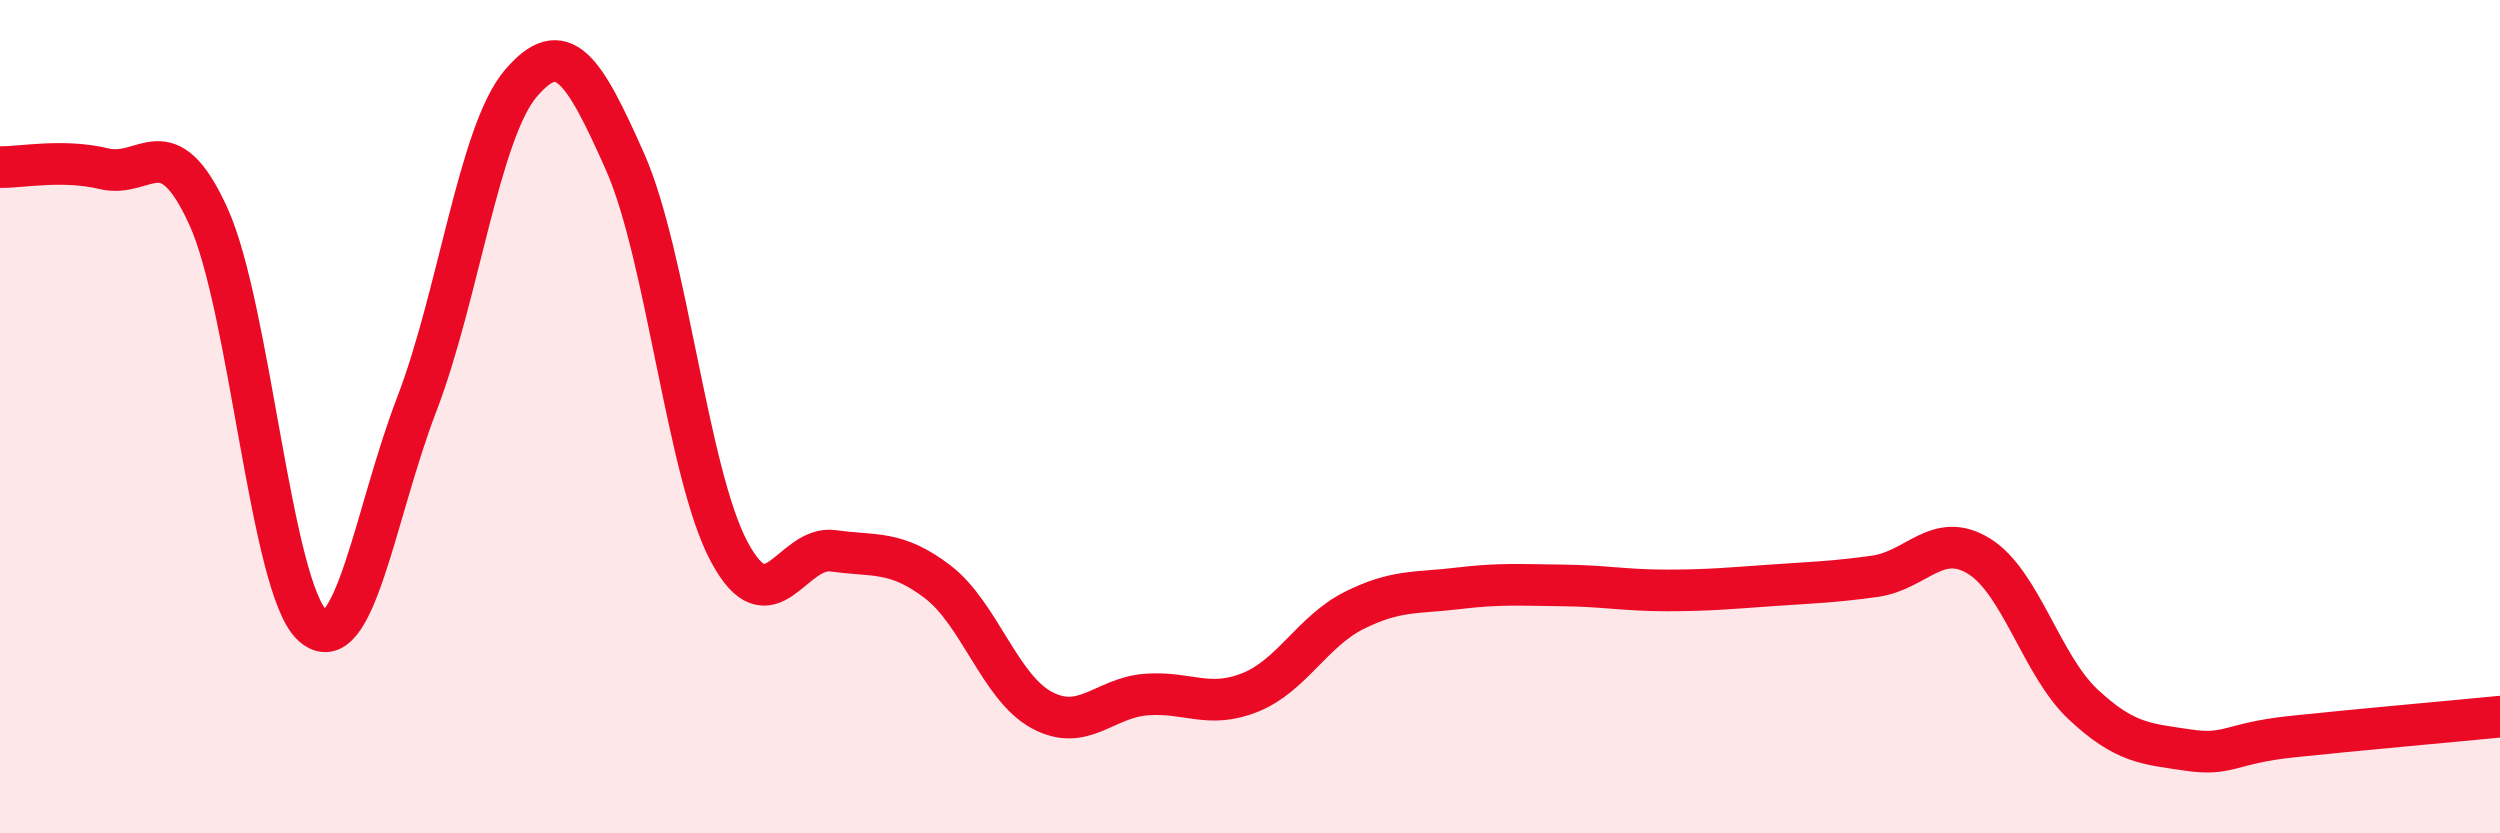
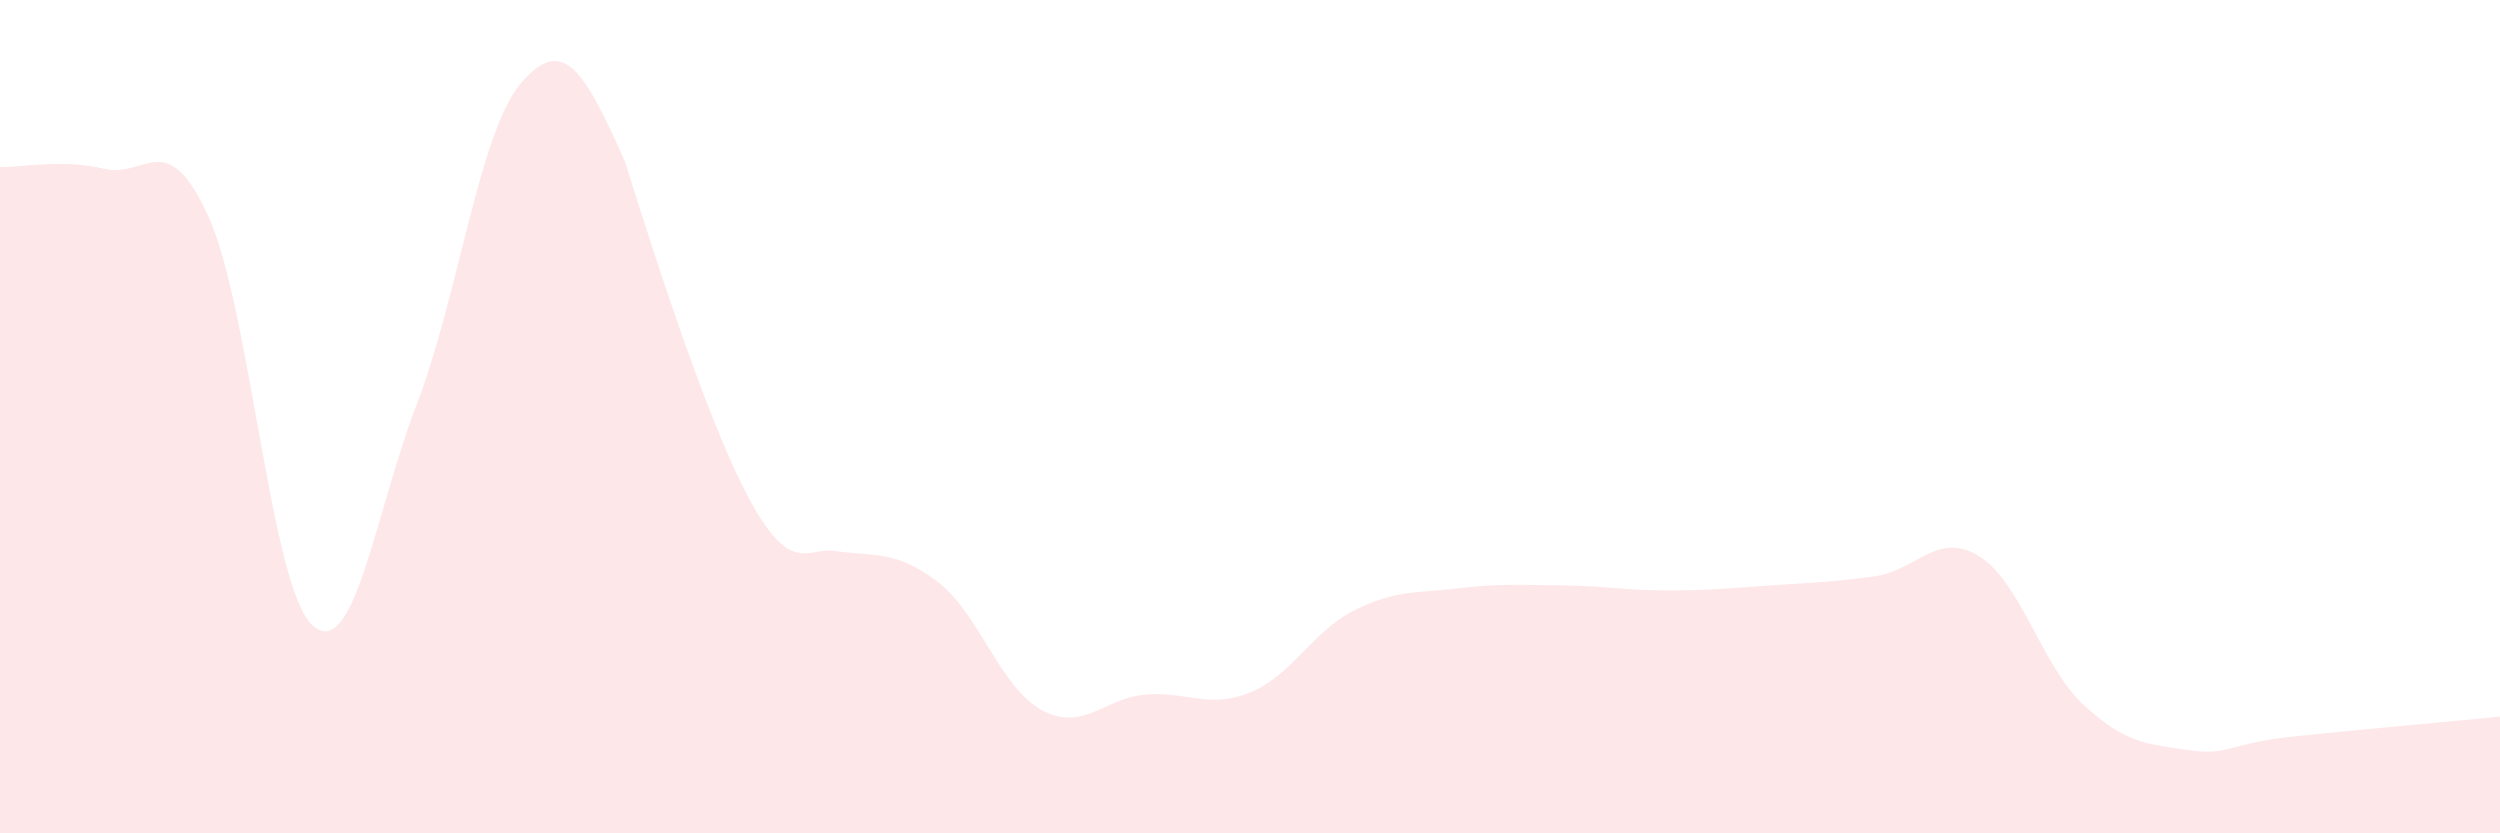
<svg xmlns="http://www.w3.org/2000/svg" width="60" height="20" viewBox="0 0 60 20">
-   <path d="M 0,4.01 C 0.5,4.02 1.5,3.81 2.5,4.05 C 3.5,4.29 4,3 5,5.19 C 6,7.38 6.5,14.11 7.5,15.01 C 8.5,15.91 9,12.31 10,9.71 C 11,7.11 11.5,3.17 12.5,2 C 13.5,0.83 14,1.63 15,3.88 C 16,6.13 16.5,11.37 17.5,13.24 C 18.5,15.11 19,13.08 20,13.22 C 21,13.36 21.5,13.2 22.5,13.96 C 23.5,14.72 24,16.5 25,17.04 C 26,17.58 26.5,16.75 27.5,16.67 C 28.5,16.59 29,17.02 30,16.62 C 31,16.22 31.5,15.15 32.5,14.65 C 33.5,14.15 34,14.24 35,14.12 C 36,14 36.5,14.04 37.5,14.05 C 38.5,14.06 39,14.17 40,14.17 C 41,14.17 41.5,14.12 42.5,14.05 C 43.5,13.98 44,13.97 45,13.83 C 46,13.69 46.5,12.73 47.5,13.35 C 48.5,13.97 49,15.98 50,16.91 C 51,17.84 51.5,17.85 52.5,18 C 53.5,18.15 53.5,17.84 55,17.68 C 56.5,17.52 59,17.3 60,17.2L60 20L0 20Z" fill="#EB0A25" opacity="0.1" stroke-linecap="round" stroke-linejoin="round" />
-   <path d="M 0,4.01 C 0.5,4.02 1.5,3.81 2.5,4.05 C 3.5,4.29 4,3 5,5.19 C 6,7.38 6.5,14.11 7.5,15.01 C 8.5,15.91 9,12.31 10,9.71 C 11,7.11 11.5,3.17 12.5,2 C 13.5,0.83 14,1.63 15,3.88 C 16,6.13 16.5,11.37 17.5,13.24 C 18.5,15.11 19,13.08 20,13.22 C 21,13.36 21.5,13.2 22.5,13.96 C 23.5,14.72 24,16.5 25,17.04 C 26,17.58 26.5,16.75 27.5,16.67 C 28.5,16.59 29,17.02 30,16.62 C 31,16.22 31.5,15.15 32.5,14.65 C 33.5,14.15 34,14.24 35,14.12 C 36,14 36.5,14.04 37.5,14.05 C 38.5,14.06 39,14.17 40,14.17 C 41,14.17 41.5,14.12 42.5,14.05 C 43.5,13.98 44,13.97 45,13.83 C 46,13.69 46.5,12.73 47.5,13.35 C 48.5,13.97 49,15.98 50,16.91 C 51,17.84 51.5,17.85 52.5,18 C 53.5,18.15 53.5,17.84 55,17.68 C 56.5,17.52 59,17.3 60,17.2" stroke="#EB0A25" stroke-width="1" fill="none" stroke-linecap="round" stroke-linejoin="round" />
+   <path d="M 0,4.01 C 0.5,4.02 1.5,3.81 2.5,4.05 C 3.5,4.29 4,3 5,5.19 C 6,7.38 6.5,14.11 7.5,15.01 C 8.5,15.91 9,12.31 10,9.71 C 11,7.11 11.5,3.17 12.5,2 C 13.5,0.83 14,1.63 15,3.88 C 18.5,15.11 19,13.08 20,13.22 C 21,13.36 21.5,13.2 22.5,13.96 C 23.5,14.72 24,16.5 25,17.04 C 26,17.58 26.5,16.75 27.5,16.67 C 28.5,16.59 29,17.02 30,16.62 C 31,16.22 31.5,15.15 32.5,14.65 C 33.5,14.15 34,14.24 35,14.12 C 36,14 36.5,14.04 37.5,14.05 C 38.5,14.06 39,14.17 40,14.17 C 41,14.17 41.5,14.12 42.5,14.05 C 43.5,13.98 44,13.97 45,13.83 C 46,13.69 46.5,12.73 47.5,13.35 C 48.5,13.97 49,15.98 50,16.91 C 51,17.84 51.5,17.85 52.5,18 C 53.5,18.15 53.5,17.84 55,17.68 C 56.5,17.52 59,17.3 60,17.2L60 20L0 20Z" fill="#EB0A25" opacity="0.1" stroke-linecap="round" stroke-linejoin="round" />
</svg>